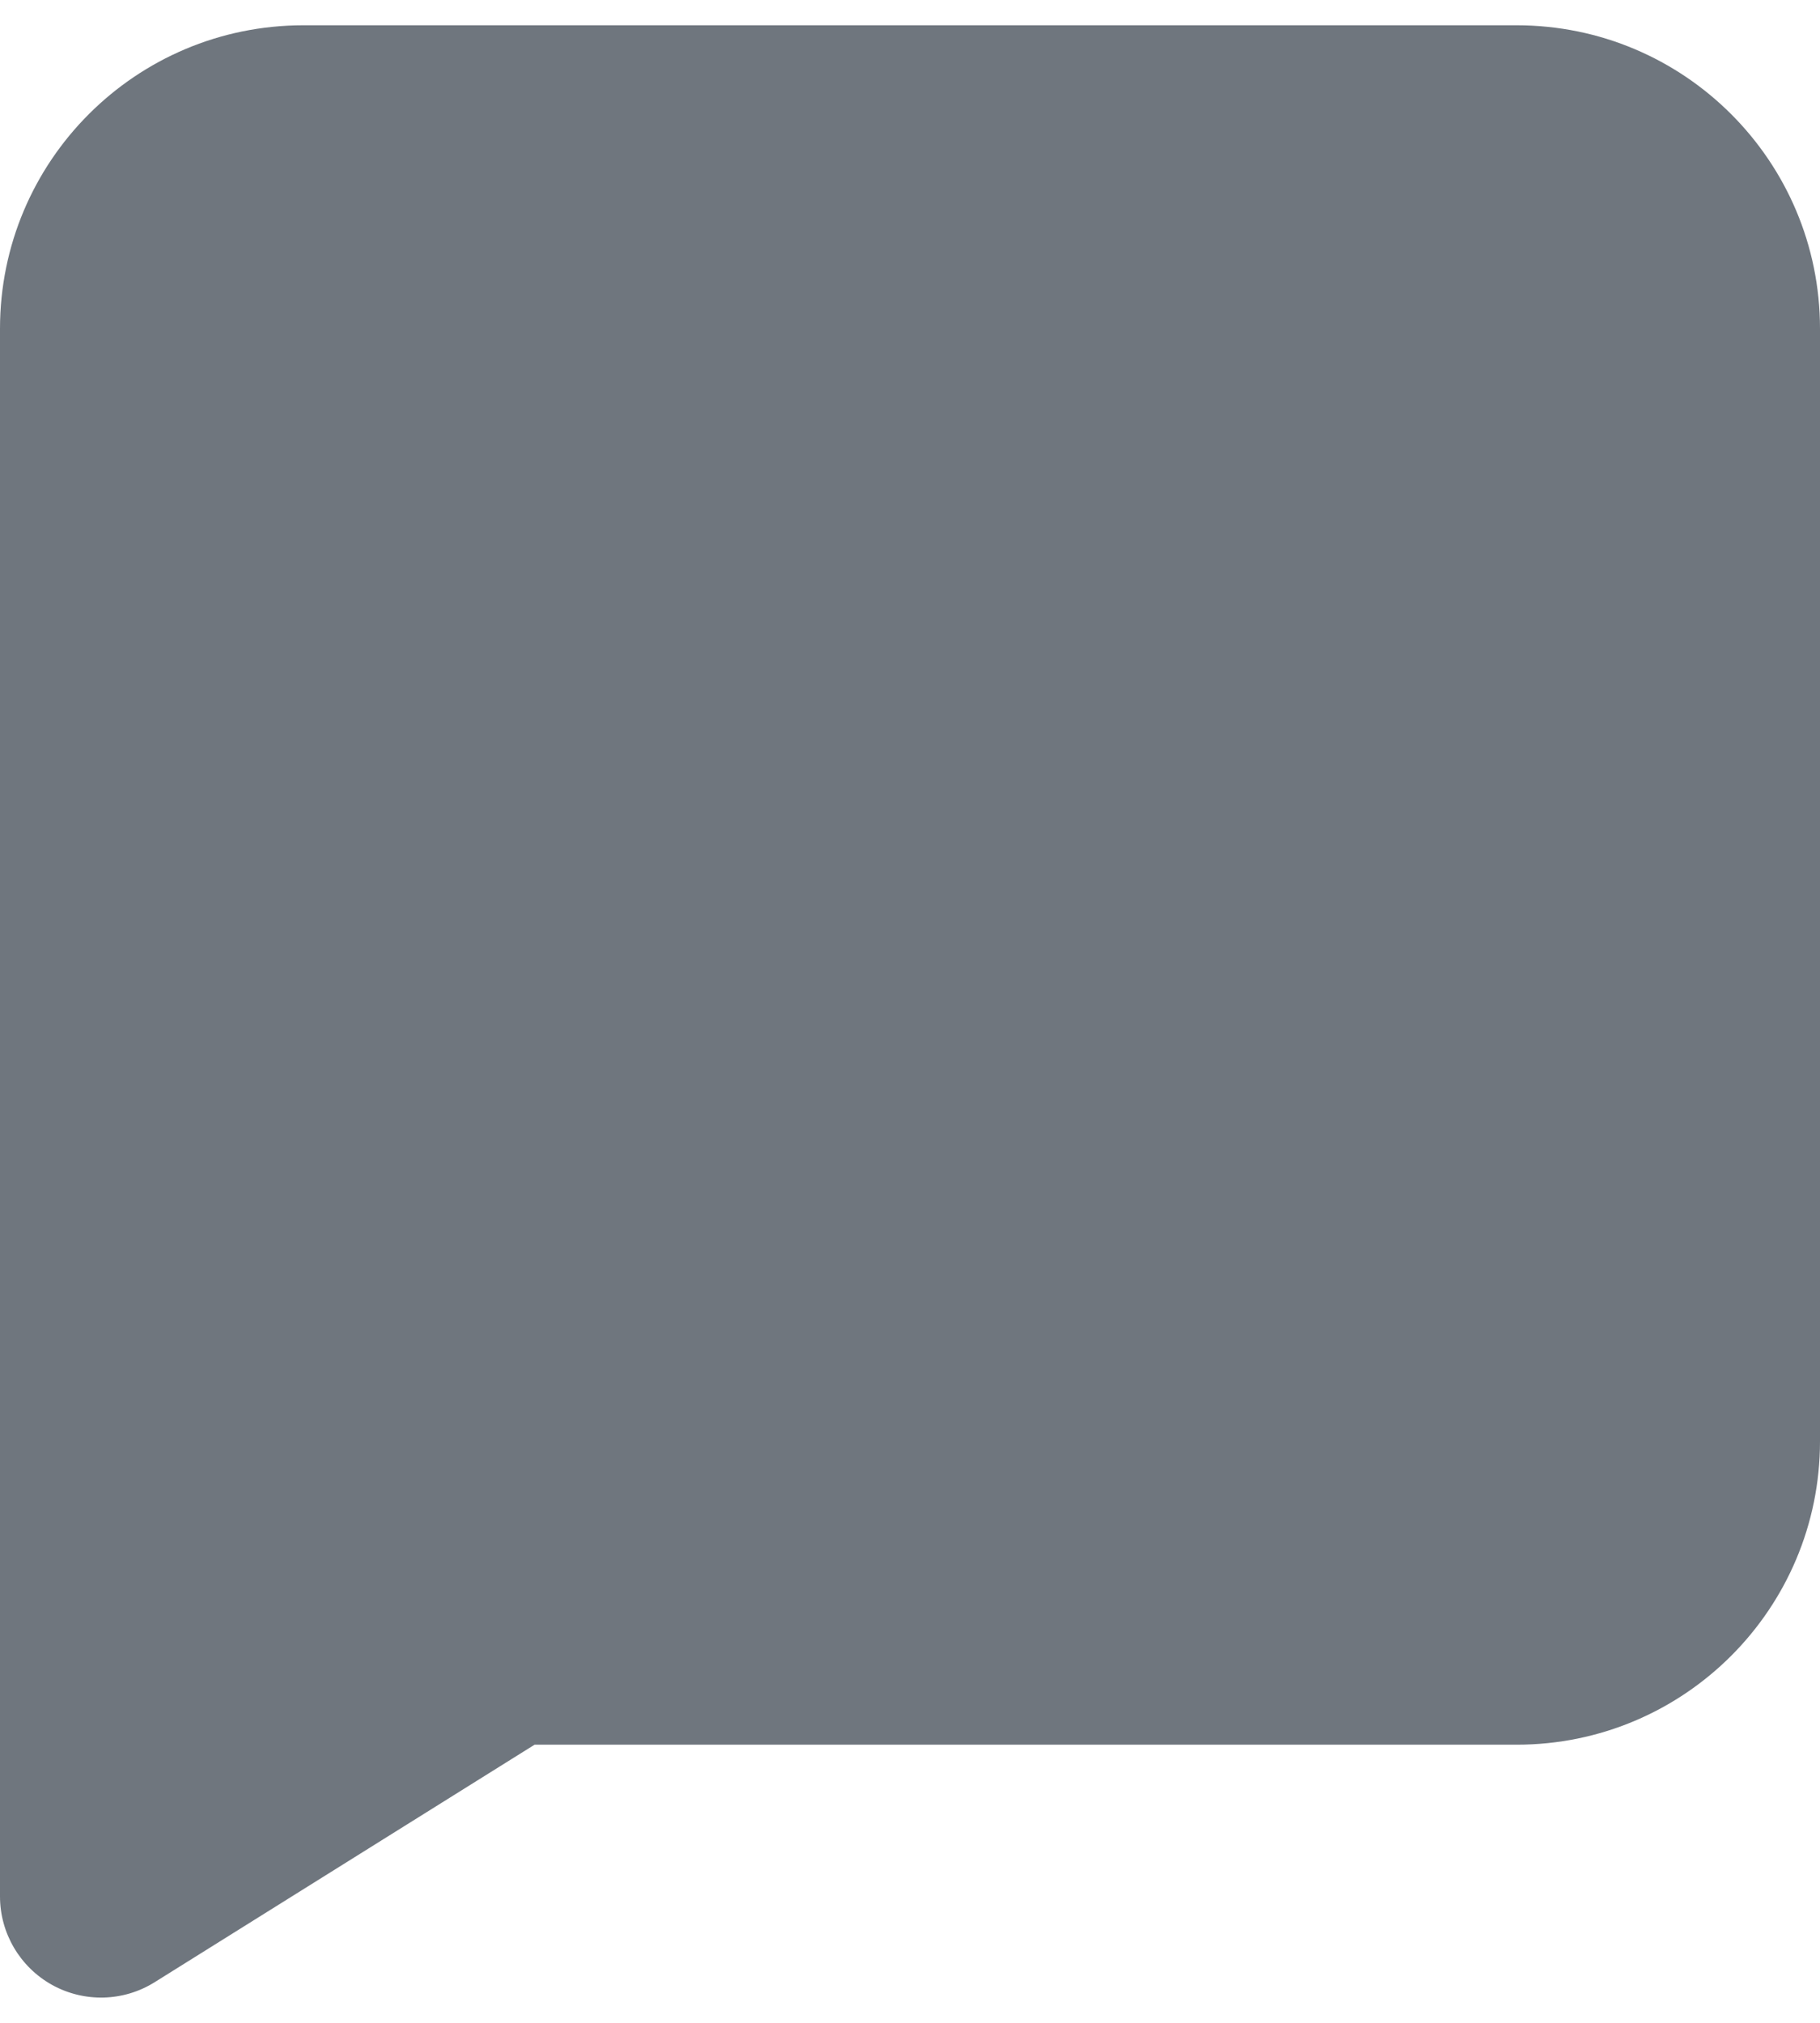
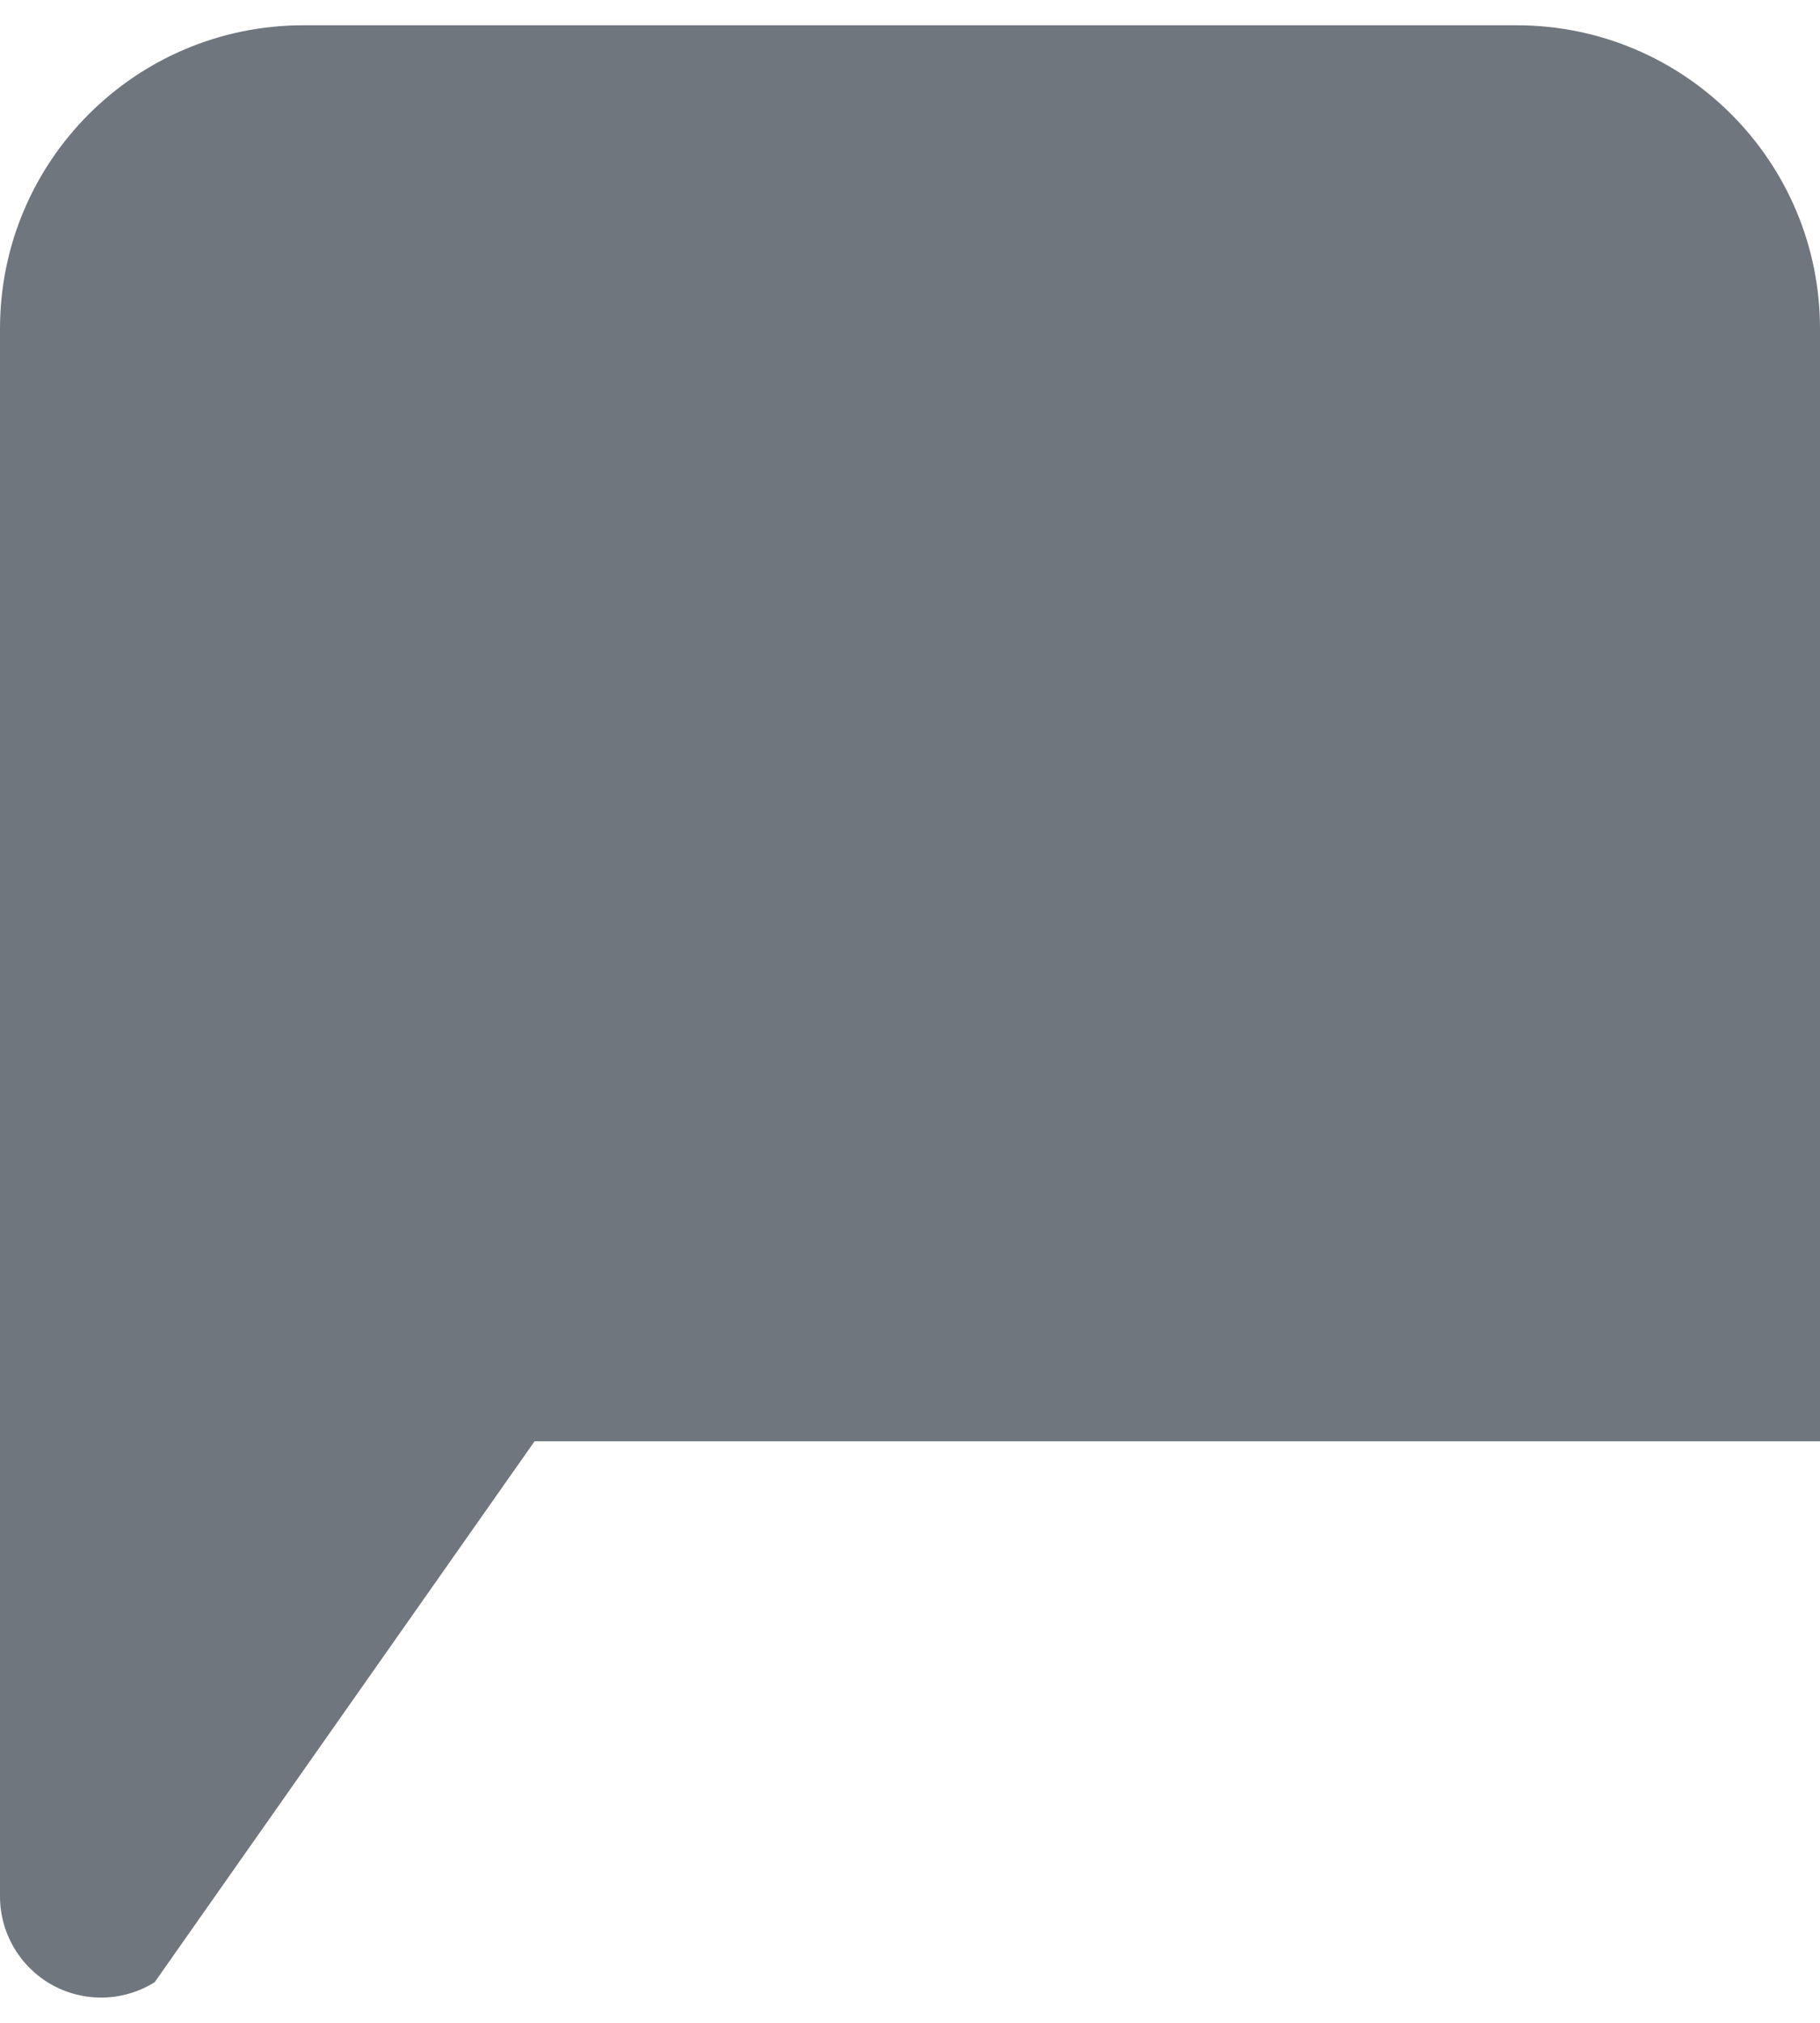
<svg xmlns="http://www.w3.org/2000/svg" width="18" height="20" viewBox="0 0 18 20" fill="none">
-   <path d="M15 0.25C16.657 0.25 18 1.593 18 3.25V14.25C18 15.907 16.657 17.25 15 17.25H5.287L1.53 19.598C1.222 19.791 0.833 19.801 0.515 19.625C0.197 19.448 0 19.113 0 18.75V3.25C0 1.593 1.343 0.25 3 0.25H15Z" fill="#6F767E" />
+   <path d="M15 0.25C16.657 0.25 18 1.593 18 3.25V14.25H5.287L1.53 19.598C1.222 19.791 0.833 19.801 0.515 19.625C0.197 19.448 0 19.113 0 18.75V3.25C0 1.593 1.343 0.25 3 0.25H15Z" fill="#6F767E" />
</svg>